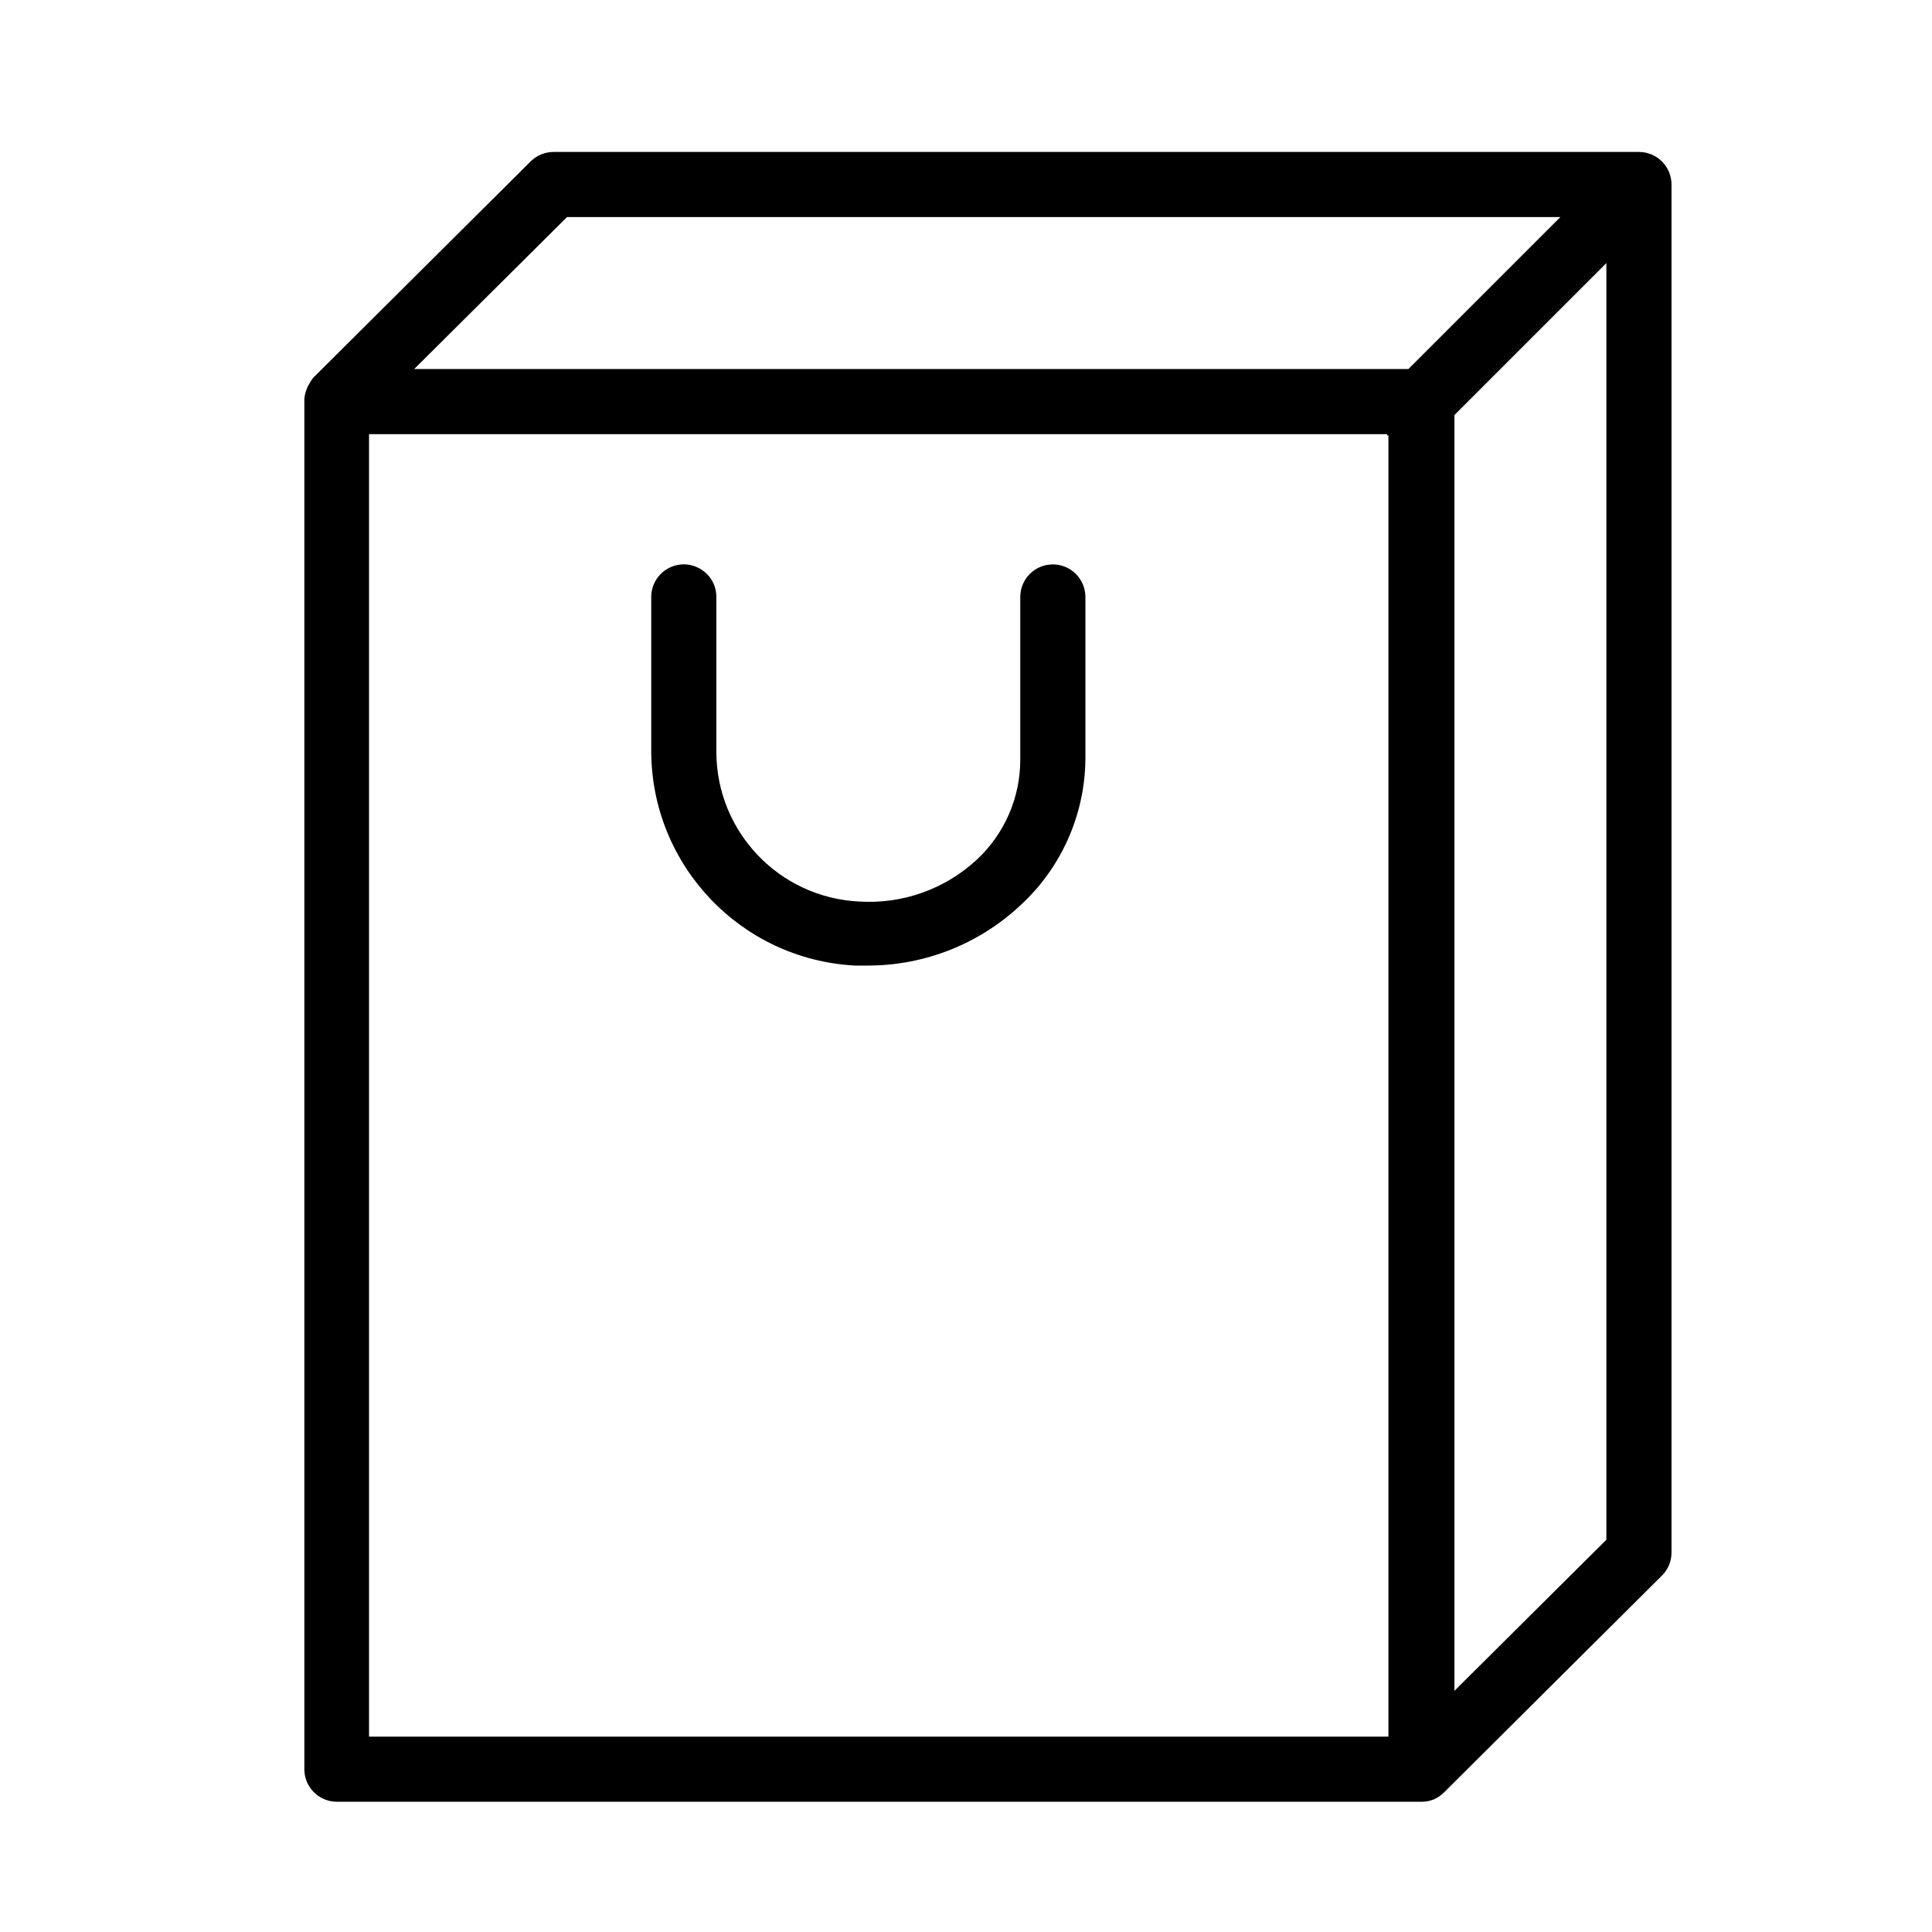
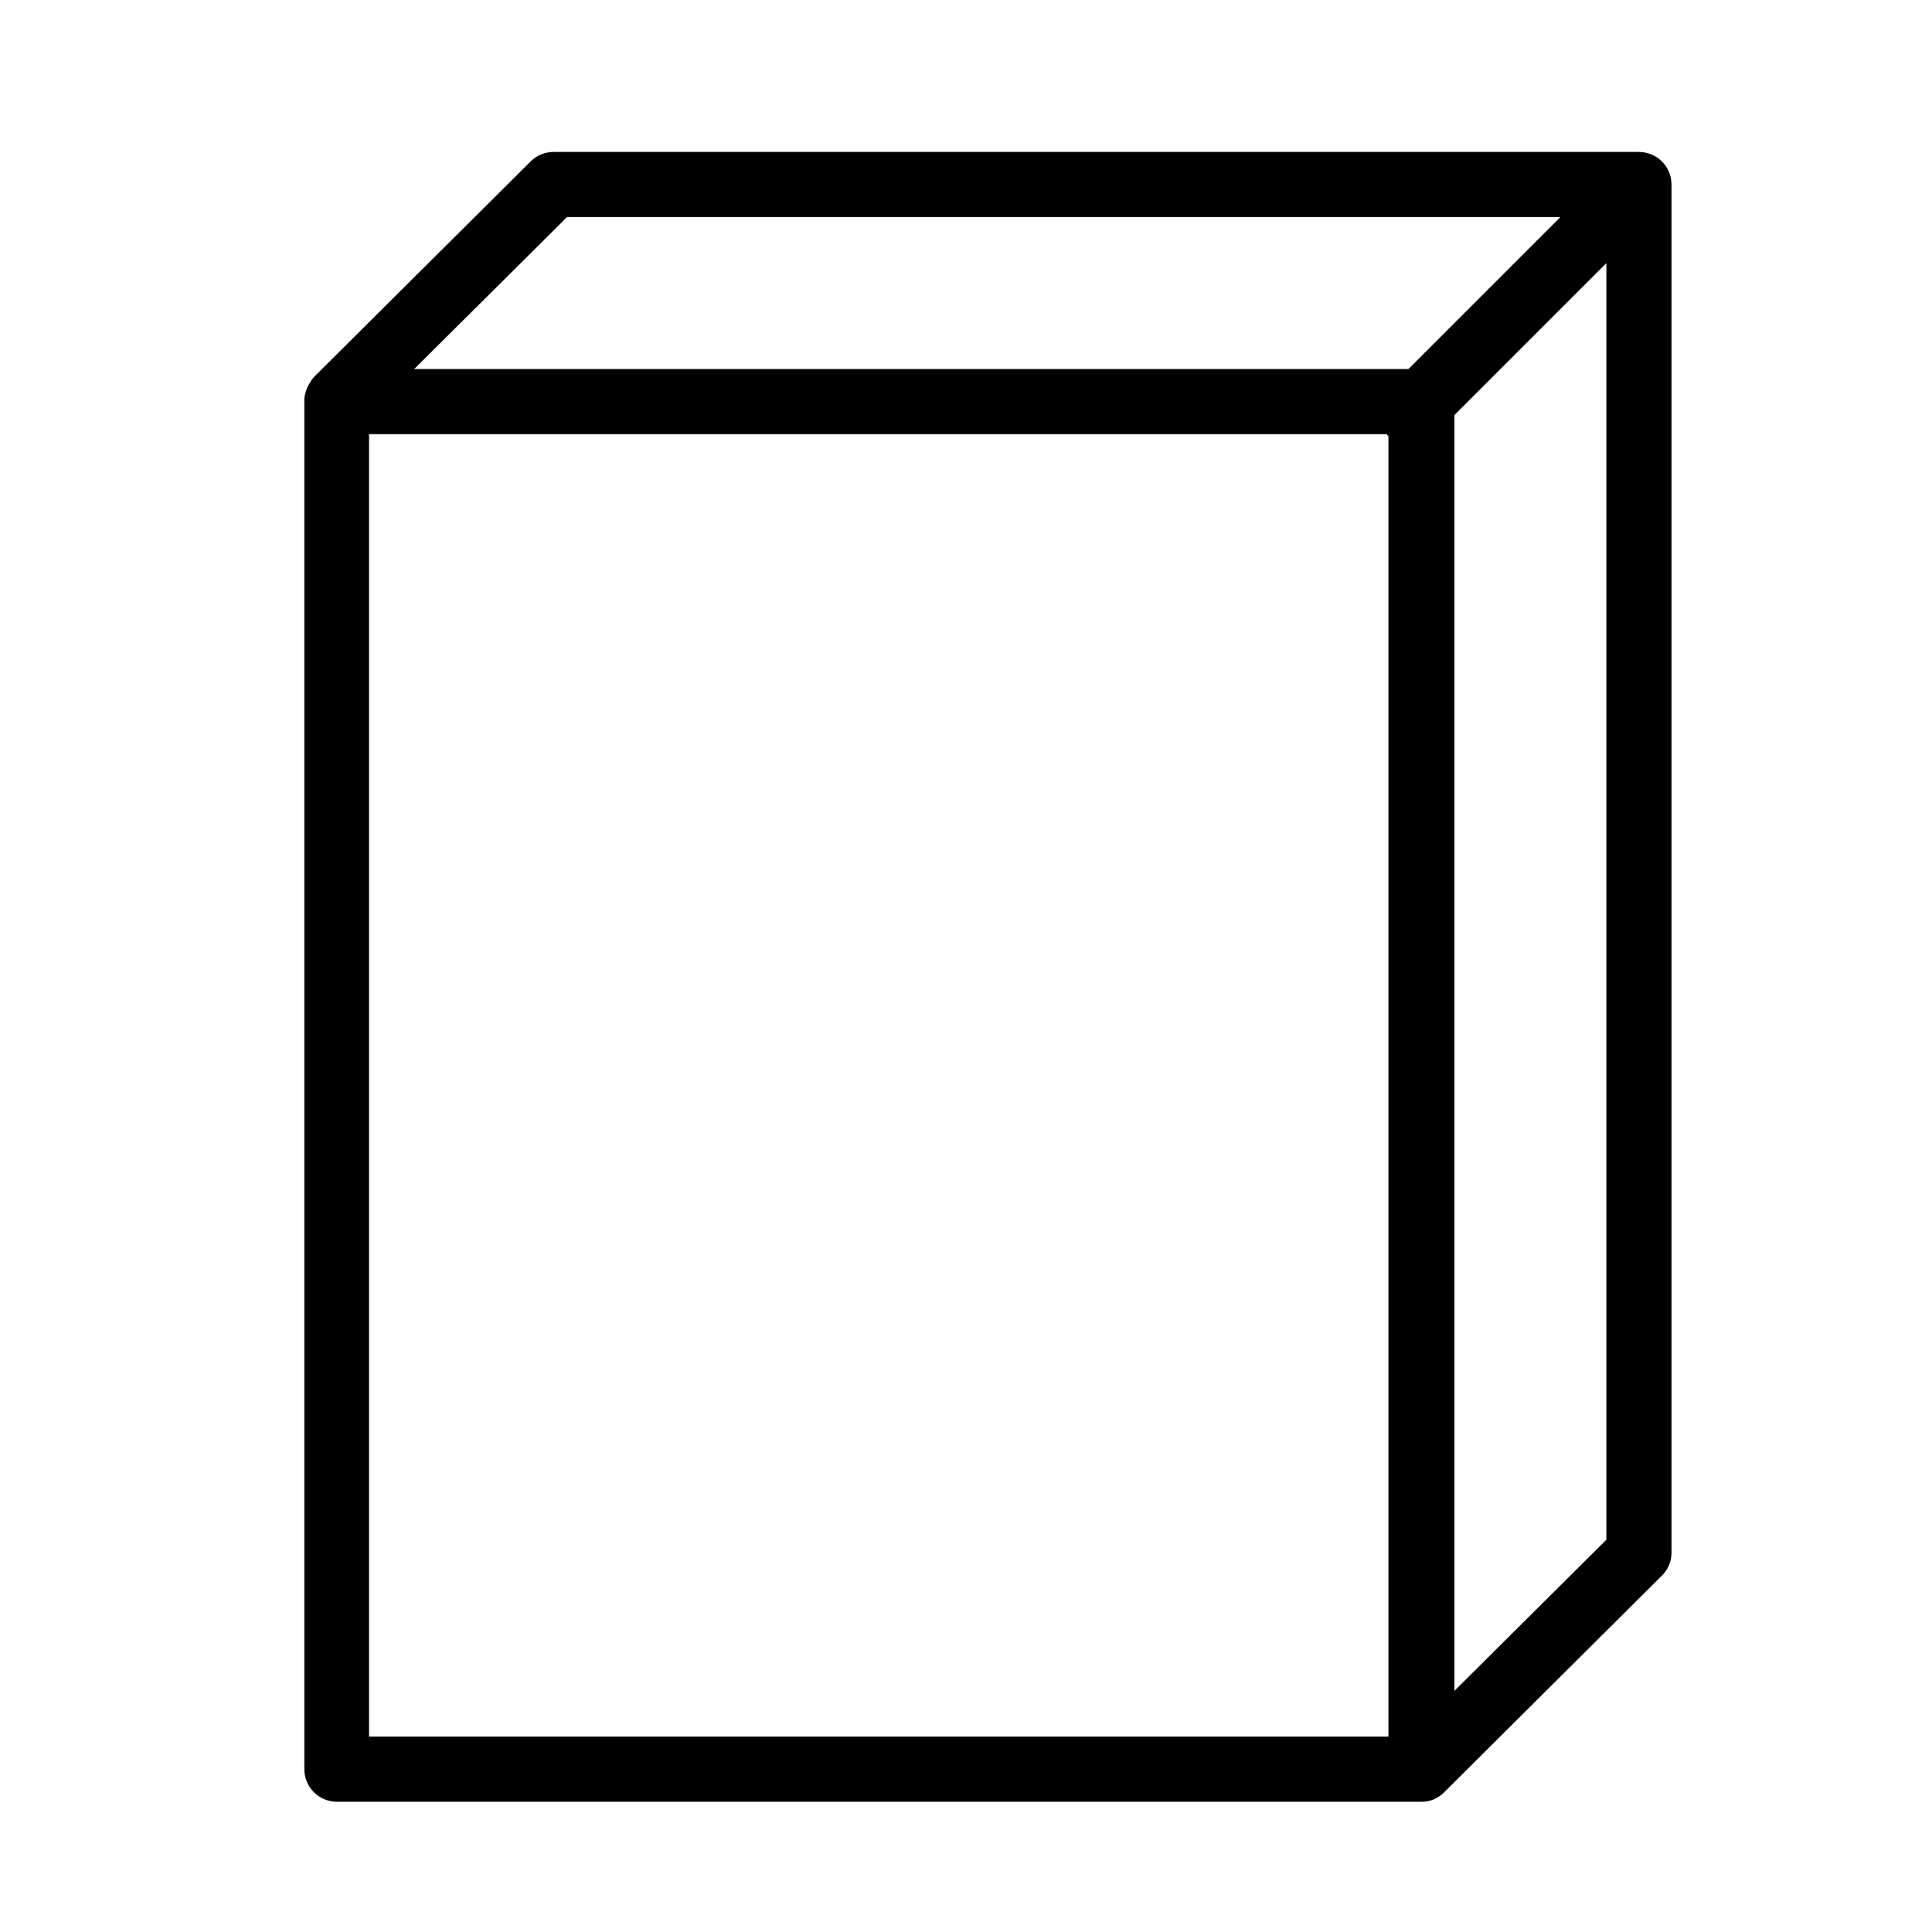
<svg xmlns="http://www.w3.org/2000/svg" viewBox="1955 2456 89 89" width="89" height="89">
  <path fill="rgb(0, 0, 0)" stroke="none" fill-opacity="1" stroke-width="1" stroke-opacity="1" baseline-shift="baseline" color-interpolation-filters="linearRGB" color-interpolation="sRGB" color="rgb(51, 51, 51)" fill-rule="evenodd" font-stretch="normal" id="tSvg6fcb7425e5" title="Path 3" d="M 2030.5 2463 C 2013.833 2463 1997.167 2463 1980.5 2463 C 1980.102 2463 1979.721 2463.159 1979.44 2463.44 C 1976.107 2466.757 1972.773 2470.073 1969.44 2473.39 C 1969.37 2473.473 1969.31 2473.563 1969.26 2473.66 C 1969.186 2473.775 1969.129 2473.899 1969.09 2474.03 C 1969.053 2474.143 1969.029 2474.261 1969.02 2474.38 C 1969.02 2474.38 1969.02 2474.43 1969.02 2474.46 C 1969.02 2495.46 1969.02 2516.46 1969.02 2537.46 C 1968.998 2538.296 1969.664 2538.989 1970.5 2539 C 1987.167 2539 2003.833 2539 2020.5 2539 C 2020.681 2538.999 2020.861 2538.965 2021.03 2538.9 C 2021.205 2538.827 2021.364 2538.722 2021.5 2538.59 C 2024.833 2535.273 2028.167 2531.957 2031.5 2528.64 C 2031.811 2528.362 2031.992 2527.967 2032 2527.55 C 2032 2506.533 2032 2485.517 2032 2464.5C 2032 2463.672 2031.328 2463 2030.5 2463Z M 1981.12 2466 C 1996.373 2466 2011.627 2466 2026.88 2466 C 2024.547 2468.333 2022.213 2470.667 2019.88 2473 C 2004.613 2473 1989.347 2473 1974.08 2473C 1976.427 2470.667 1978.773 2468.333 1981.12 2466Z M 1972 2536 C 1972 2516 1972 2496 1972 2476 C 1987.633 2476 2003.267 2476 2018.9 2476 C 2018.9 2476.02 2018.9 2476.04 2018.9 2476.06 C 2018.92 2476.06 2018.94 2476.06 2018.96 2476.06 C 2018.96 2496.04 2018.96 2516.02 2018.96 2536C 2003.307 2536 1987.653 2536 1972 2536Z M 2022 2533.89 C 2022 2514.3 2022 2494.71 2022 2475.12 C 2024.333 2472.787 2026.667 2470.453 2029 2468.12 C 2029 2487.723 2029 2507.327 2029 2526.93C 2026.667 2529.25 2024.333 2531.57 2022 2533.89Z" />
-   <path fill="rgb(0, 0, 0)" stroke="none" fill-opacity="1" stroke-width="1" stroke-opacity="1" baseline-shift="baseline" color-interpolation-filters="linearRGB" color-interpolation="sRGB" color="rgb(51, 51, 51)" fill-rule="evenodd" font-stretch="normal" id="tSvgd4fa3f41c8" title="Path 4" d="M 2003.5 2482 C 2002.672 2482 2002 2482.672 2002 2483.5 C 2002 2486 2002 2488.5 2002 2491 C 2002 2492.744 2001.276 2494.41 2000 2495.6 C 1998.534 2496.959 1996.575 2497.657 1994.58 2497.53 C 1990.901 2497.354 1988.006 2494.323 1988 2490.64 C 1988 2488.26 1988 2485.88 1988 2483.5 C 1988 2482.345 1986.75 2481.624 1985.75 2482.201 C 1985.286 2482.469 1985 2482.964 1985 2483.5 C 1985 2485.88 1985 2488.26 1985 2490.64 C 1985.03 2495.889 1989.148 2500.205 1994.39 2500.48 C 1994.59 2500.48 1994.79 2500.48 1994.99 2500.48 C 1997.588 2500.478 2000.089 2499.492 2001.99 2497.72 C 2003.879 2495.992 2004.969 2493.56 2005 2491 C 2005 2488.5 2005 2486 2005 2483.5C 2005 2482.672 2004.328 2482 2003.5 2482Z" />
  <defs> </defs>
</svg>